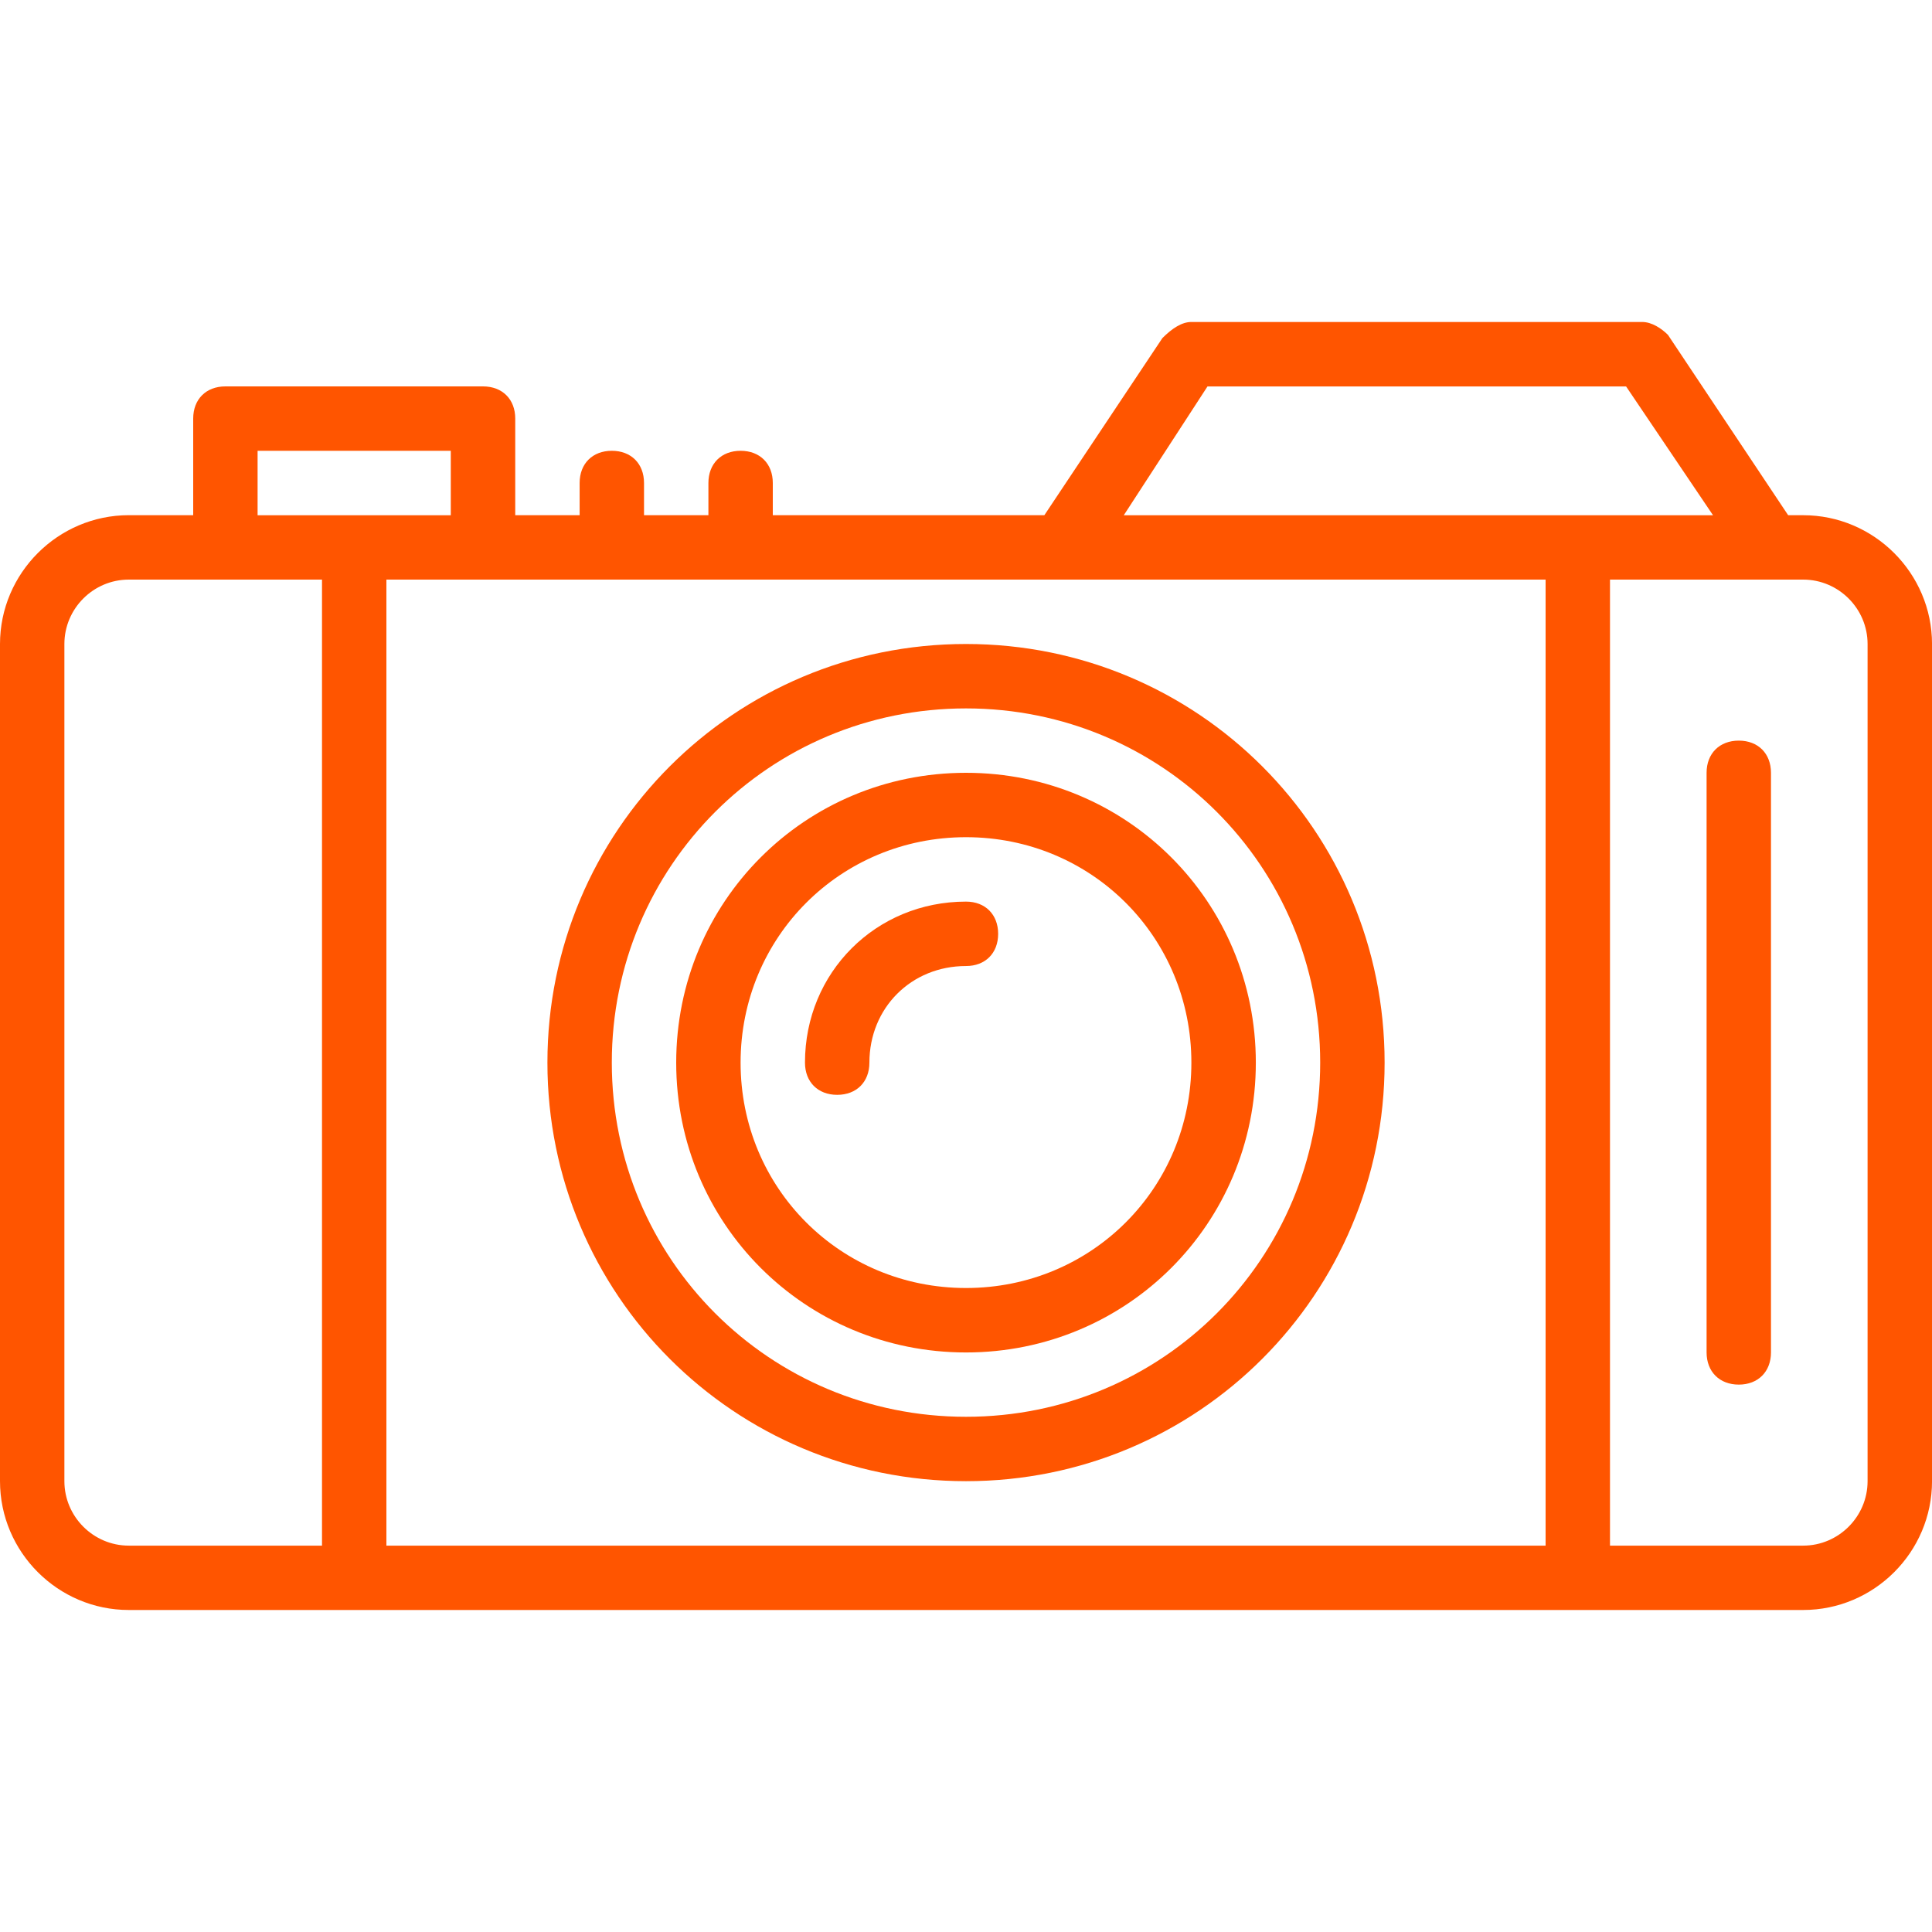
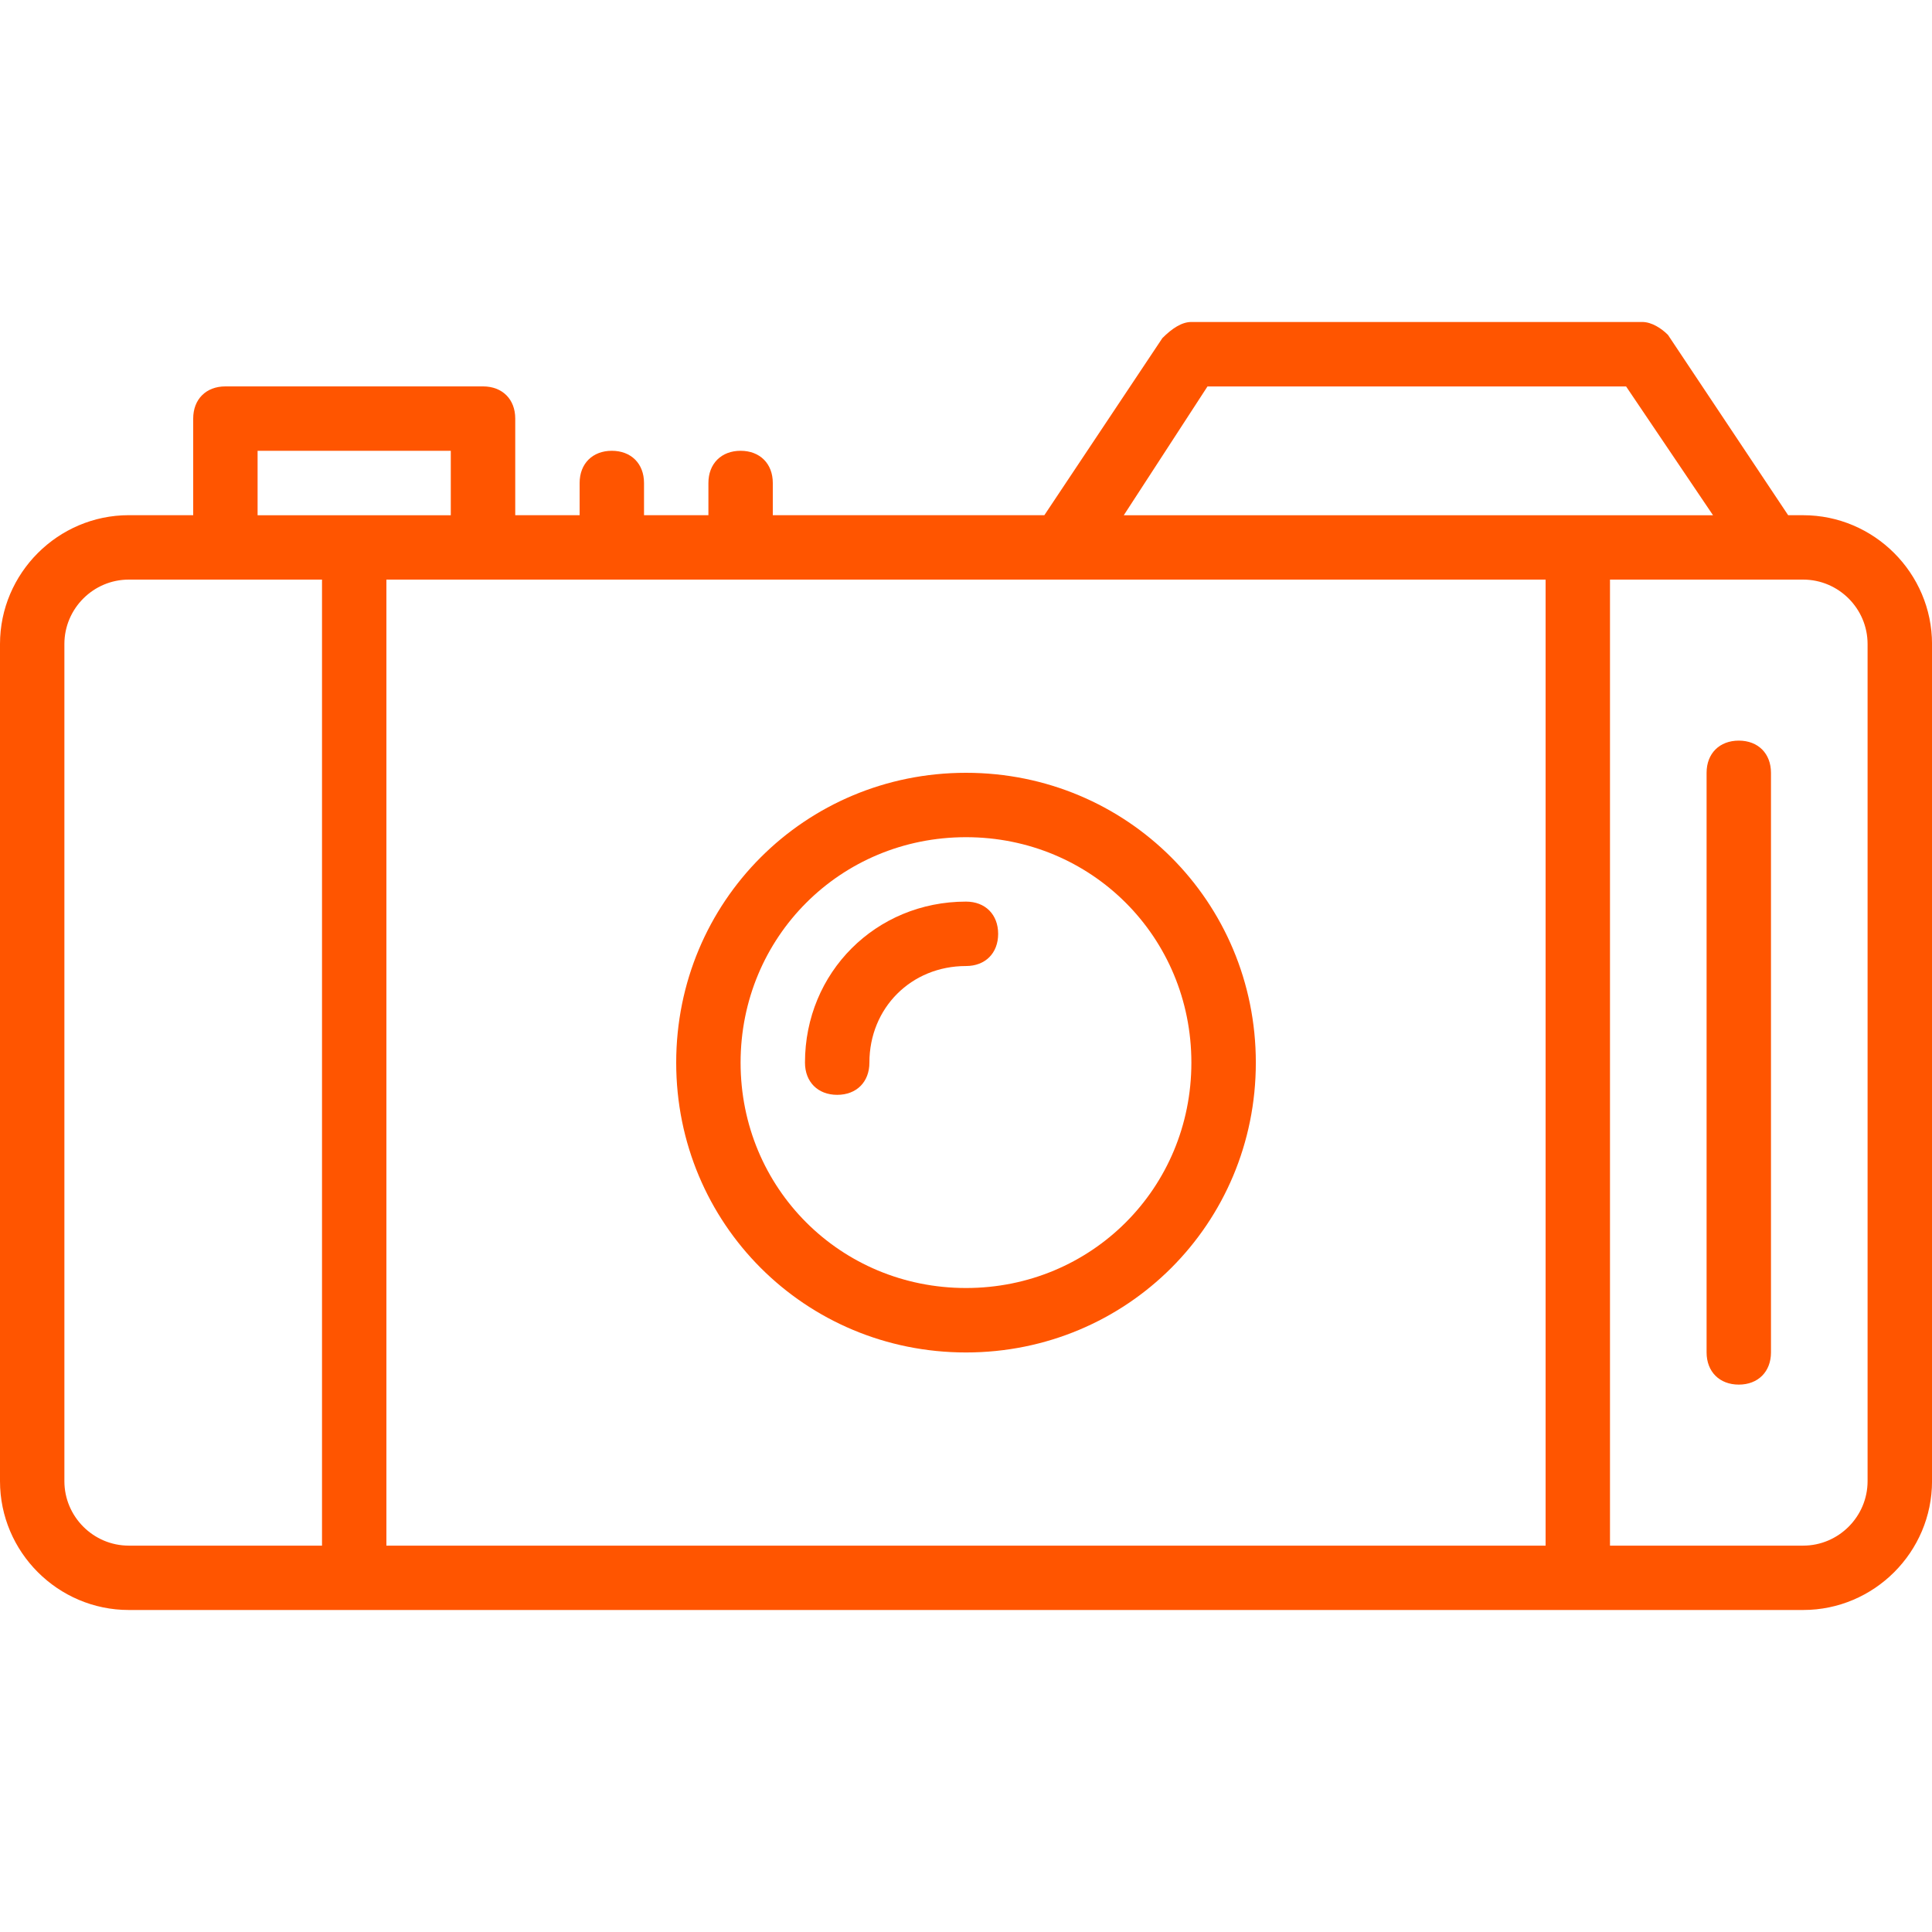
<svg xmlns="http://www.w3.org/2000/svg" version="1.1" id="Capa_1" x="0px" y="0px" width="64px" height="64px" viewBox="0 0 64 64" enable-background="new 0 0 64 64" xml:space="preserve">
  <g>
    <path fill="#FF5500" d="M59.732,17.067h-0.497l-3.982-5.974c-0.214-0.213-0.534-0.427-0.854-0.427H39.466   c-0.319,0-0.64,0.214-0.96,0.533l-3.91,5.867H25.6v-1.066c0-0.641-0.427-1.067-1.067-1.067c-0.639,0-1.066,0.427-1.066,1.067v1.066   h-2.133v-1.066c0-0.641-0.427-1.067-1.066-1.067c-0.641,0-1.067,0.427-1.067,1.067v1.066h-2.133v-3.2   c0-0.641-0.427-1.066-1.067-1.066H7.466c-0.64,0-1.066,0.426-1.066,1.066v3.2H4.266C1.92,17.067,0,18.987,0,21.334v27.732   c0,2.349,1.92,4.267,4.266,4.267h7.467h40.534h7.466c2.348,0,4.268-1.918,4.268-4.267V21.334C64,18.987,62.08,17.067,59.732,17.067    M40,12.801h13.866l2.88,4.267h-4.479h-15.04L40,12.801z M16,19.2h19.2h16v32.001h-38.4V19.2H16z M8.533,14.934h6.4v2.134h-3.201   H8.533V14.934z M4.266,51.201c-1.173,0-2.133-0.961-2.133-2.135V21.334c0-1.174,0.959-2.134,2.133-2.134h3.201h3.2v32.001H4.266z    M61.866,49.066c0,1.174-0.961,2.135-2.134,2.135h-6.399V19.2h5.333h1.066c1.173,0,2.134,0.96,2.134,2.134V49.066z" />
    <path fill="#FF5500" d="M57.6,24.534c-0.64,0-1.067,0.426-1.067,1.066V44.8c0,0.64,0.428,1.067,1.067,1.067   s1.066-0.428,1.066-1.067V25.601C58.666,24.96,58.239,24.534,57.6,24.534" />
-     <path fill="#FF5500" d="M32,49.066c7.681,0,13.867-6.187,13.867-13.866c0-7.679-6.186-13.867-13.867-13.867   c-7.68,0-13.866,6.188-13.866,13.867C18.133,42.88,24.319,49.066,32,49.066 M32,23.467c6.506,0,11.733,5.228,11.733,11.733   c0,6.508-5.227,11.733-11.733,11.733c-6.507,0-11.733-5.226-11.733-11.733C20.266,28.694,25.493,23.467,32,23.467" />
    <path fill="#FF5500" d="M32,44.802c5.333,0,9.601-4.268,9.601-9.6c0-5.334-4.269-9.602-9.601-9.602c-5.333,0-9.6,4.268-9.6,9.602   C22.4,40.534,26.667,44.802,32,44.802 M32,27.733c4.161,0,7.466,3.308,7.466,7.469c0,4.157-3.306,7.465-7.466,7.465   c-4.16,0-7.467-3.308-7.467-7.465C24.533,31.041,27.84,27.733,32,27.733" />
    <path fill="#FF5500" d="M27.733,36.268c0.641,0,1.067-0.427,1.067-1.067c0-1.813,1.386-3.2,3.2-3.2c0.64,0,1.065-0.426,1.065-1.066   S32.64,29.867,32,29.867c-2.987,0-5.334,2.347-5.334,5.333C26.666,35.841,27.093,36.268,27.733,36.268" />
  </g>
</svg>